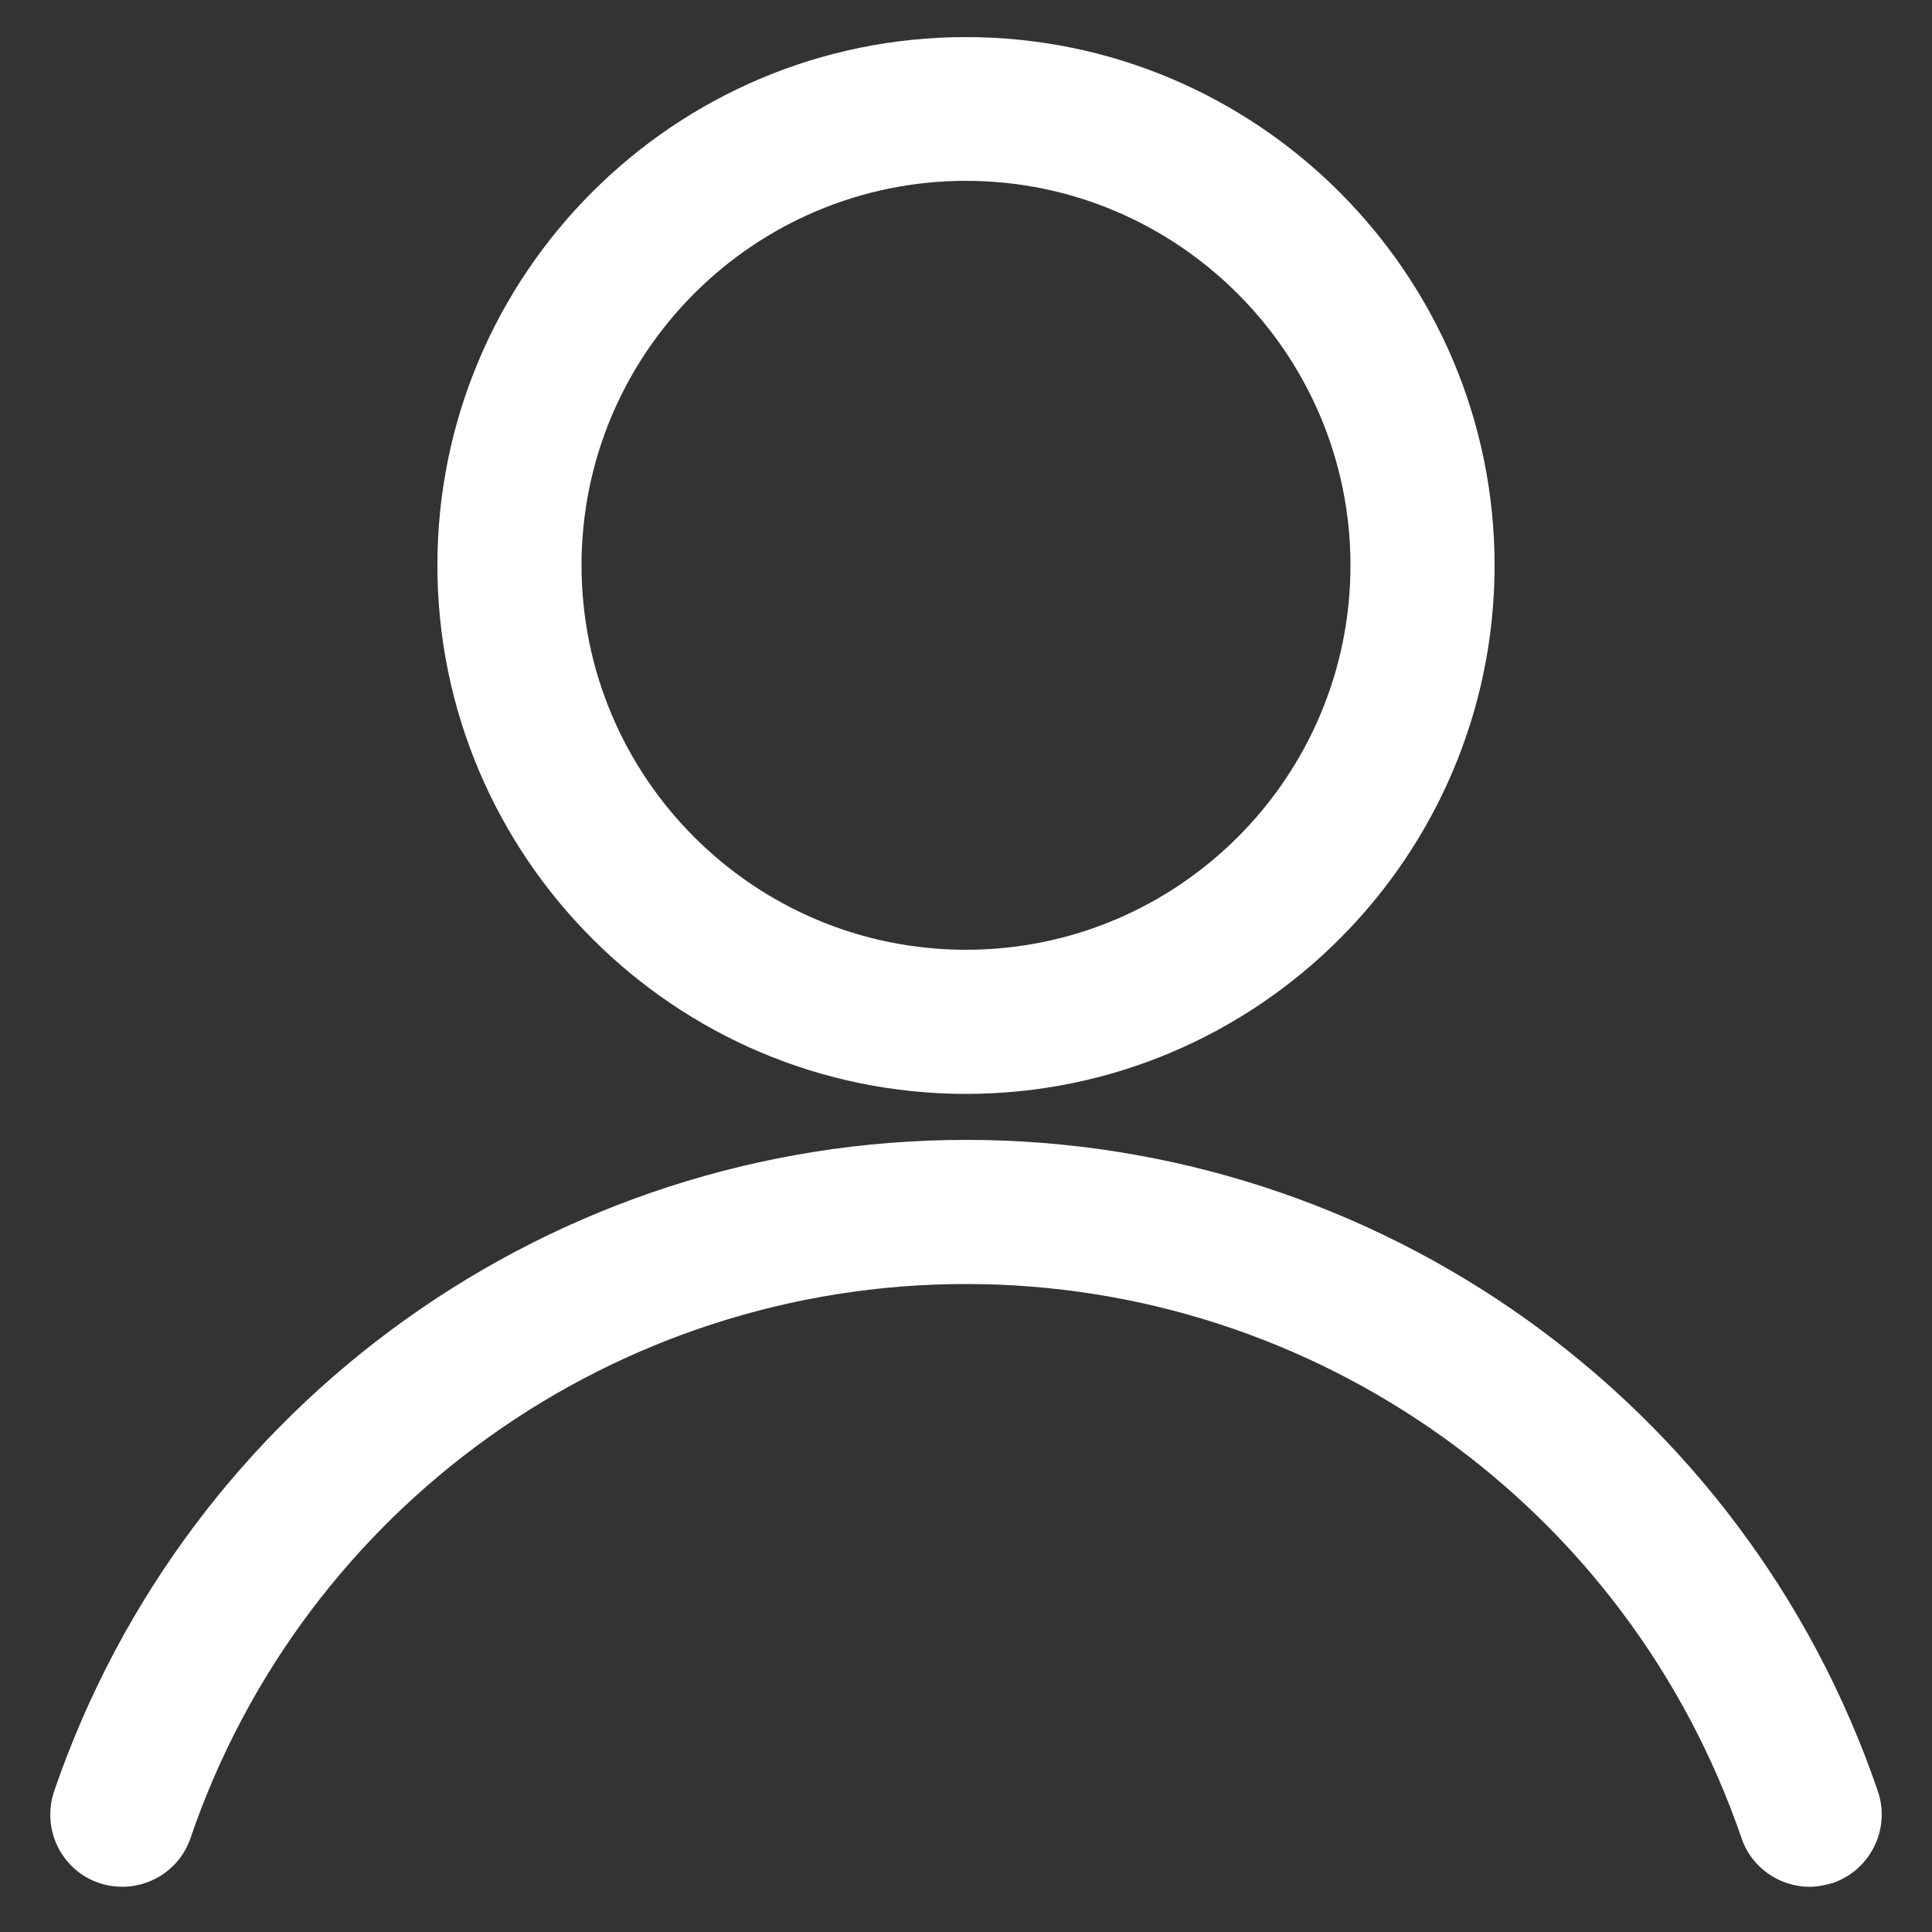
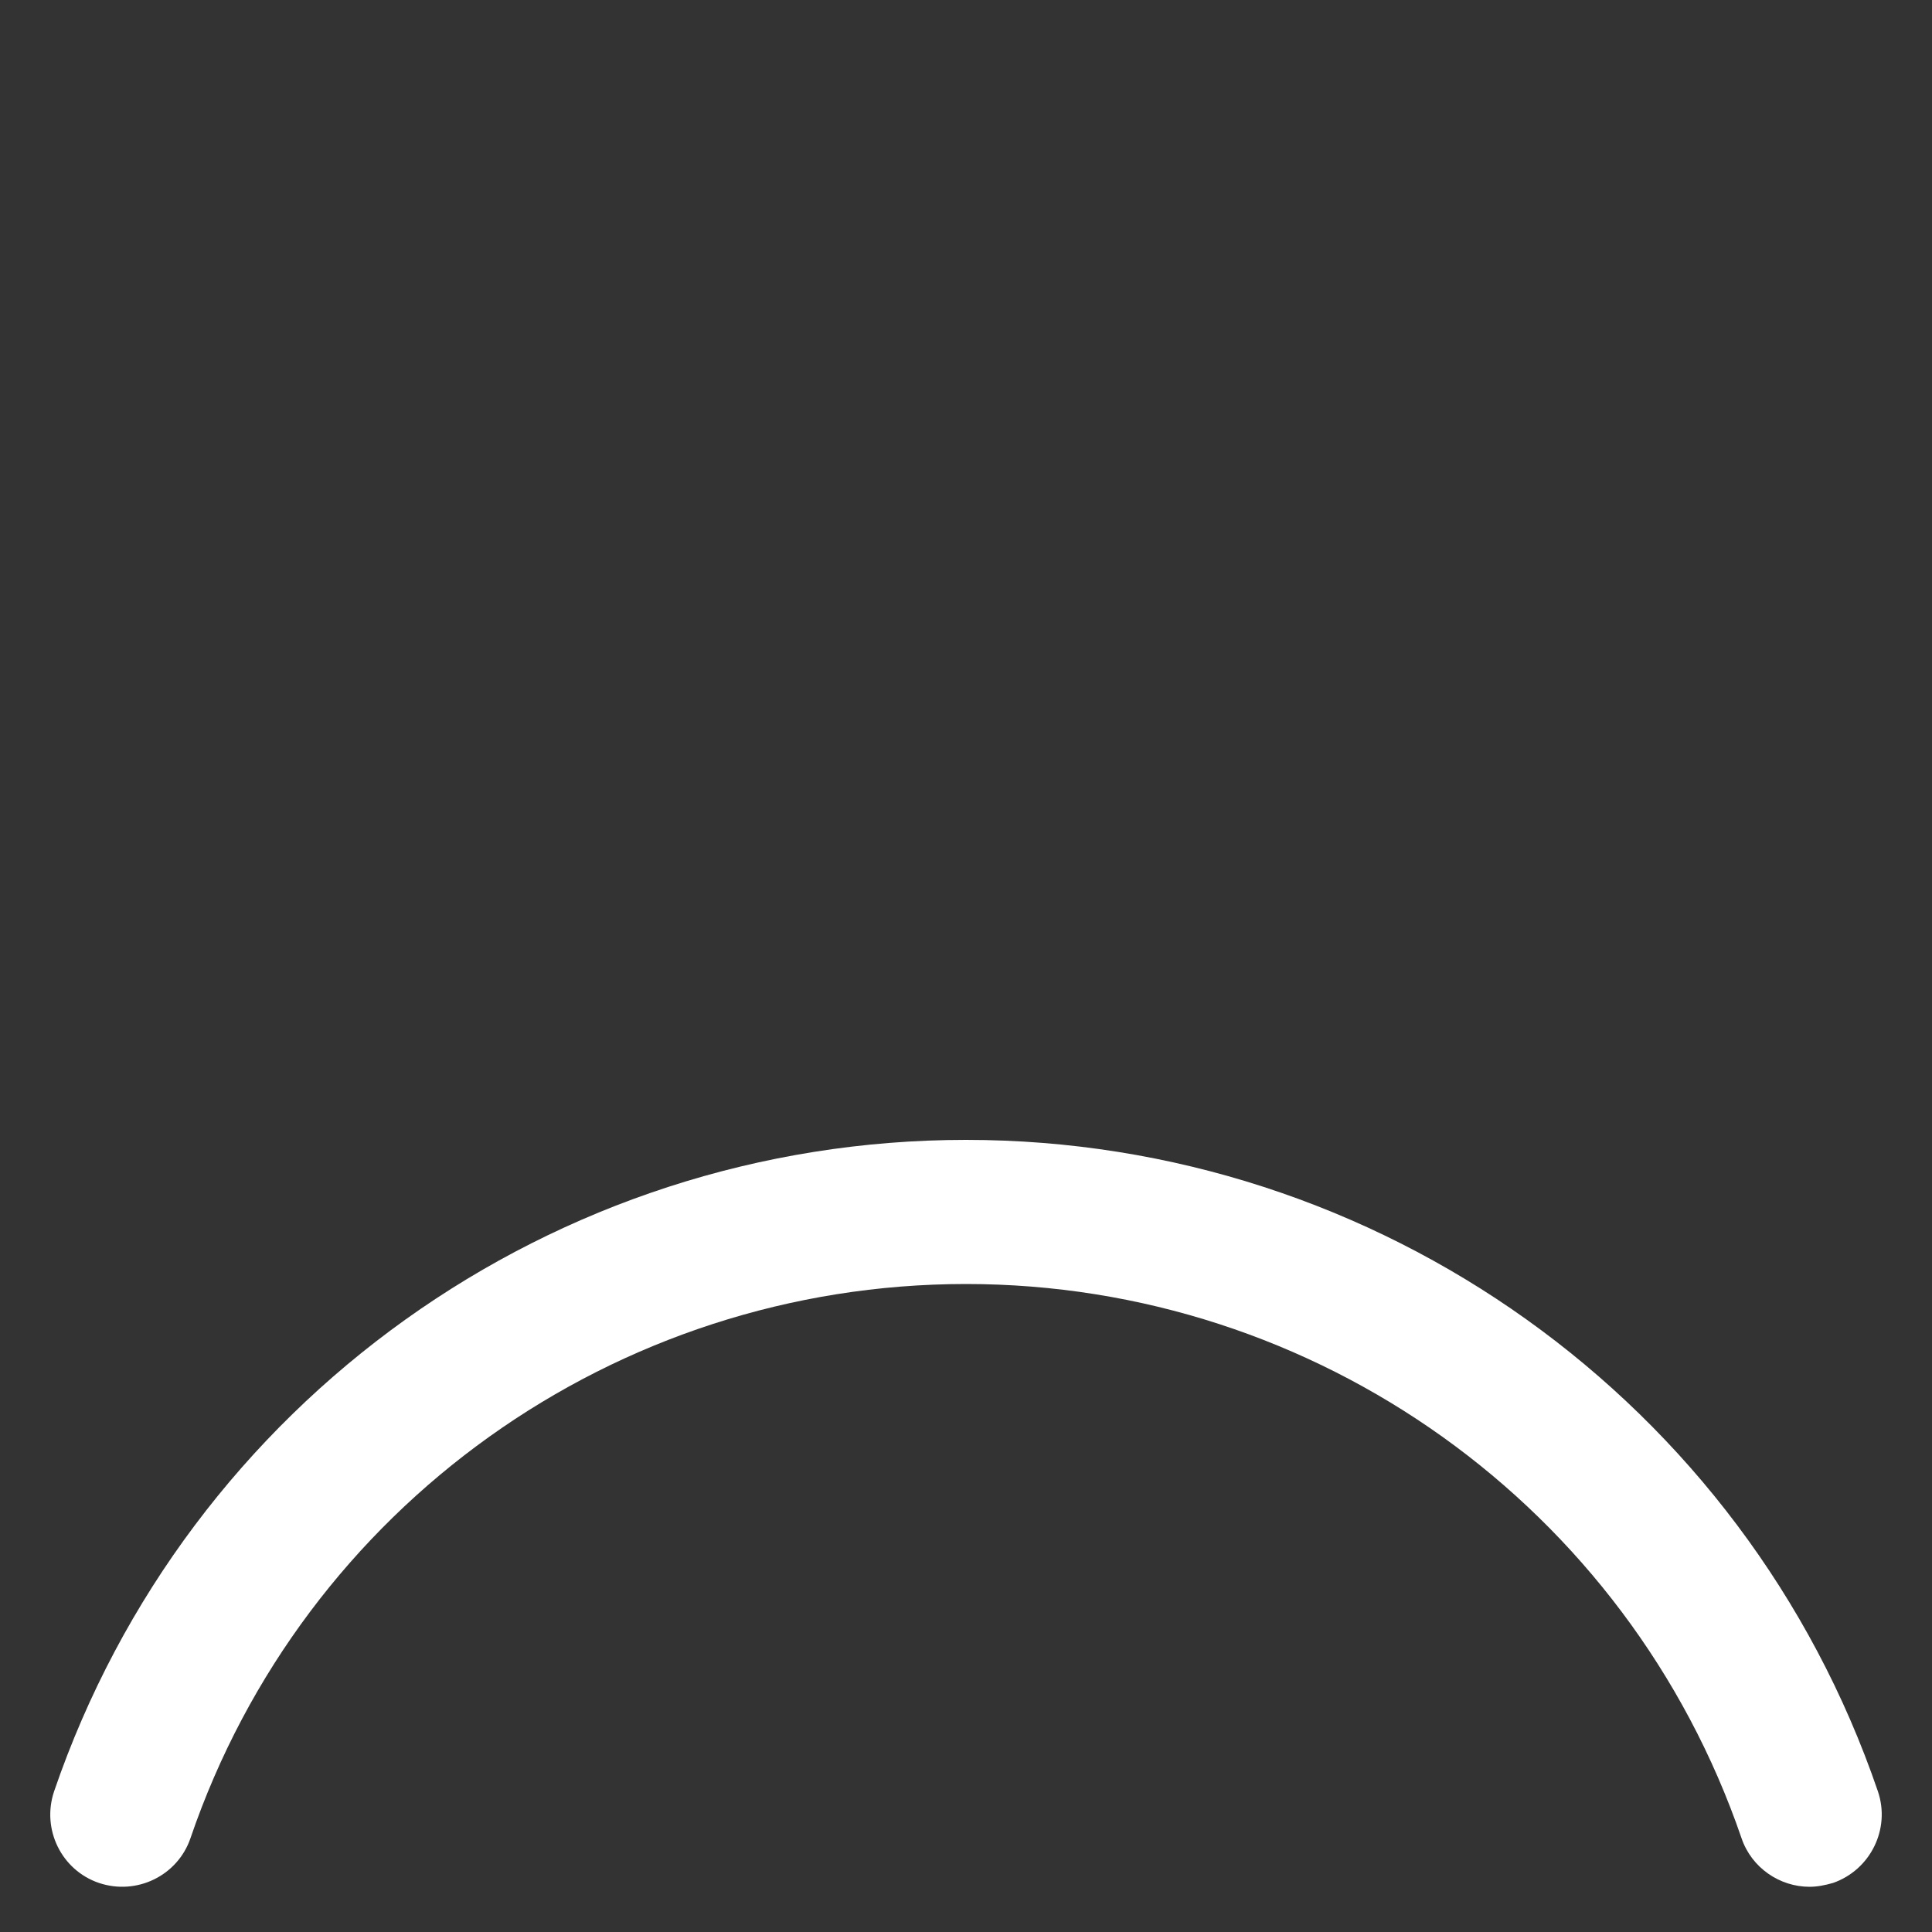
<svg xmlns="http://www.w3.org/2000/svg" version="1.1" x="0px" y="0px" viewBox="0 0 500 500" style="enable-background:new 0 0 500 500;" xml:space="preserve">
  <rect x="0" y="0" width="500" height="500" fill="#333333" stroke="none" />
  <style type="text/css">
	.st0{display:none;}
	.st1{display:inline;fill:#FFFFFF;}
	.st2{display:inline;}
	.st3{fill:#FFFFFF;}
	.st4{fill:#E73558;}
	.st5{fill:#69C4D0;}
	.st6{fill:#120D18;}
</style>
  <g id="Ebene_1" class="st0">
    <path class="st1" d="M477.6,184.2l-188-160.2c-21.7-18.5-53.7-18.5-75.5,0l-188,160.2c-18,15.3-7.2,44.8,16.5,44.8h16   c0,0,0,0.1,0,0.1v211.5c0,27.8,22.5,50.3,50.3,50.3h115V366.1c0-15.4,12.5-28,28-28c15.4,0,28,12.5,28,28v124.8h115   c27.8,0,50.3-22.5,50.3-50.3V229.1c0,0,0-0.1,0-0.1h16C484.8,228.9,495.6,199.5,477.6,184.2z" />
  </g>
  <g id="Ebene_2" class="st0">
    <g class="st2">
      <g>
-         <path class="st3" d="M207,385.2c-99,0-179.6-80.6-179.6-179.6C27.4,106.6,108,26,207,26s179.6,80.6,179.6,179.6     C386.6,304.6,306,385.2,207,385.2z M207,60.9c-79.8,0-144.7,64.9-144.7,144.7c0,79.8,64.9,144.7,144.7,144.7     c79.8,0,144.7-64.9,144.7-144.7C351.7,125.8,286.8,60.9,207,60.9z" />
-       </g>
+         </g>
      <g>
-         <path class="st3" d="M453,475.9c-4.5,0-8.9-1.7-12.3-5.1l-99.1-99.1c-6.8-6.8-6.8-17.8,0-24.6c6.8-6.8,17.8-6.8,24.6,0l99.1,99.1     c6.8,6.8,6.8,17.8,0,24.6C461.9,474.2,457.5,475.9,453,475.9z" />
+         <path class="st3" d="M453,475.9c-4.5,0-8.9-1.7-12.3-5.1c-6.8-6.8-6.8-17.8,0-24.6c6.8-6.8,17.8-6.8,24.6,0l99.1,99.1     c6.8,6.8,6.8,17.8,0,24.6C461.9,474.2,457.5,475.9,453,475.9z" />
      </g>
    </g>
  </g>
  <g id="Ebene_3" class="st0">
    <g class="st2">
      <path class="st4" d="M404.2,389.5H298.2H186.3c-43.7,0-79.5-35.8-79.5-79.5V167.4c0-43.7,35.8-79.5,79.5-79.5h108.9h108.9    c43.7,0,79.5,35.8,79.5,79.5V310C483.7,353.7,447.9,389.5,404.2,389.5z" />
-       <path class="st5" d="M316.5,389.5H211.7H98.6c-43.7,0-79.5-35.8-79.5-79.5V167.4c0-43.7,35.8-79.5,79.5-79.5h108.9h108.9    c43.7,0,79.5,35.8,79.5,79.5V310C396,353.7,360.2,389.5,316.5,389.5z" />
      <path class="st3" d="M360.3,389.5H254.3H142.5C98.7,389.5,63,353.7,63,310V167.4c0-43.7,35.8-79.5,79.5-79.5h108.9h108.9    c43.7,0,79.5,35.8,79.5,79.5V310C439.8,353.7,404.1,389.5,360.3,389.5z" />
      <path class="st6" d="M317.9,228.4h-56.2v-56.2c0-5.7-4.6-10.3-10.3-10.3c-5.7,0-10.3,4.6-10.3,10.3v56.2h-56.2    c-5.7,0-10.3,4.6-10.3,10.3c0,5.7,4.6,10.3,10.3,10.3h56.2v56.2c0,5.7,4.6,10.3,10.3,10.3c5.7,0,10.3-4.6,10.3-10.3V249h56.2    c5.7,0,10.3-4.6,10.3-10.3C328.2,233,323.6,228.4,317.9,228.4z" />
    </g>
  </g>
  <g id="Ebene_4" class="st0">
    <g class="st2">
      <g>
        <path class="st3" d="M252,491.3C252,491.3,251.9,491.3,252,491.3c-8.1,0-15.9-3.4-21.4-9.4l-35.8-39.1h-70.2     c-49.3,0-89.4-40.1-89.4-89.4V98.6c0-49.3,40.1-89.4,89.4-89.4h254.8c49.3,0,89.4,40.1,89.4,89.4v254.8     c0,49.3-40.1,89.4-89.4,89.4h-69.9l-36.1,39.1C267.9,487.8,260.1,491.3,252,491.3z M124.5,45.7c-29.2,0-52.9,23.7-52.9,52.9     v254.8c0,29.2,23.7,52.9,52.9,52.9h86.2l41.2,45l41.4-45h85.9c29.2,0,52.9-23.7,52.9-52.9V98.6c0-29.2-23.7-52.9-52.9-52.9H124.5     z" />
      </g>
      <g>
        <path class="st3" d="M323.9,244.2H180c-10.1,0-18.3-8.2-18.3-18.3s8.2-18.3,18.3-18.3h143.9c10.1,0,18.3,8.2,18.3,18.3     S334,244.2,323.9,244.2z" />
      </g>
    </g>
  </g>
  <g id="Ebene_5">
    <g>
      <g>
-         <path class="st3" d="M250,283.1c-75.4,0-136.8-61.4-136.8-136.8C113.2,70.9,174.5,9.6,250,9.6c75.4,0,136.8,61.4,136.8,136.8     C386.7,221.8,325.4,283.1,250,283.1z M250,46.8c-54.9,0-99.5,44.6-99.5,99.5c0,54.9,44.6,99.5,99.5,99.5     c54.9,0,99.5-44.6,99.5-99.5C349.5,91.5,304.8,46.8,250,46.8z" />
-       </g>
+         </g>
      <g>
        <path class="st3" d="M468.3,488.3c-7.7,0-15-4.9-17.6-12.6c-29.4-85.7-110-143.4-200.7-143.4c-90.7,0-171.4,57.6-200.7,143.4     c-3.3,9.7-13.9,14.9-23.7,11.6c-9.7-3.3-14.9-13.9-11.6-23.7C48.5,362.8,143.3,295,250,295c106.6,0,201.5,67.7,236,168.6     c3.3,9.7-1.9,20.3-11.6,23.7C472.3,487.9,470.3,488.3,468.3,488.3z" />
      </g>
    </g>
  </g>
</svg>